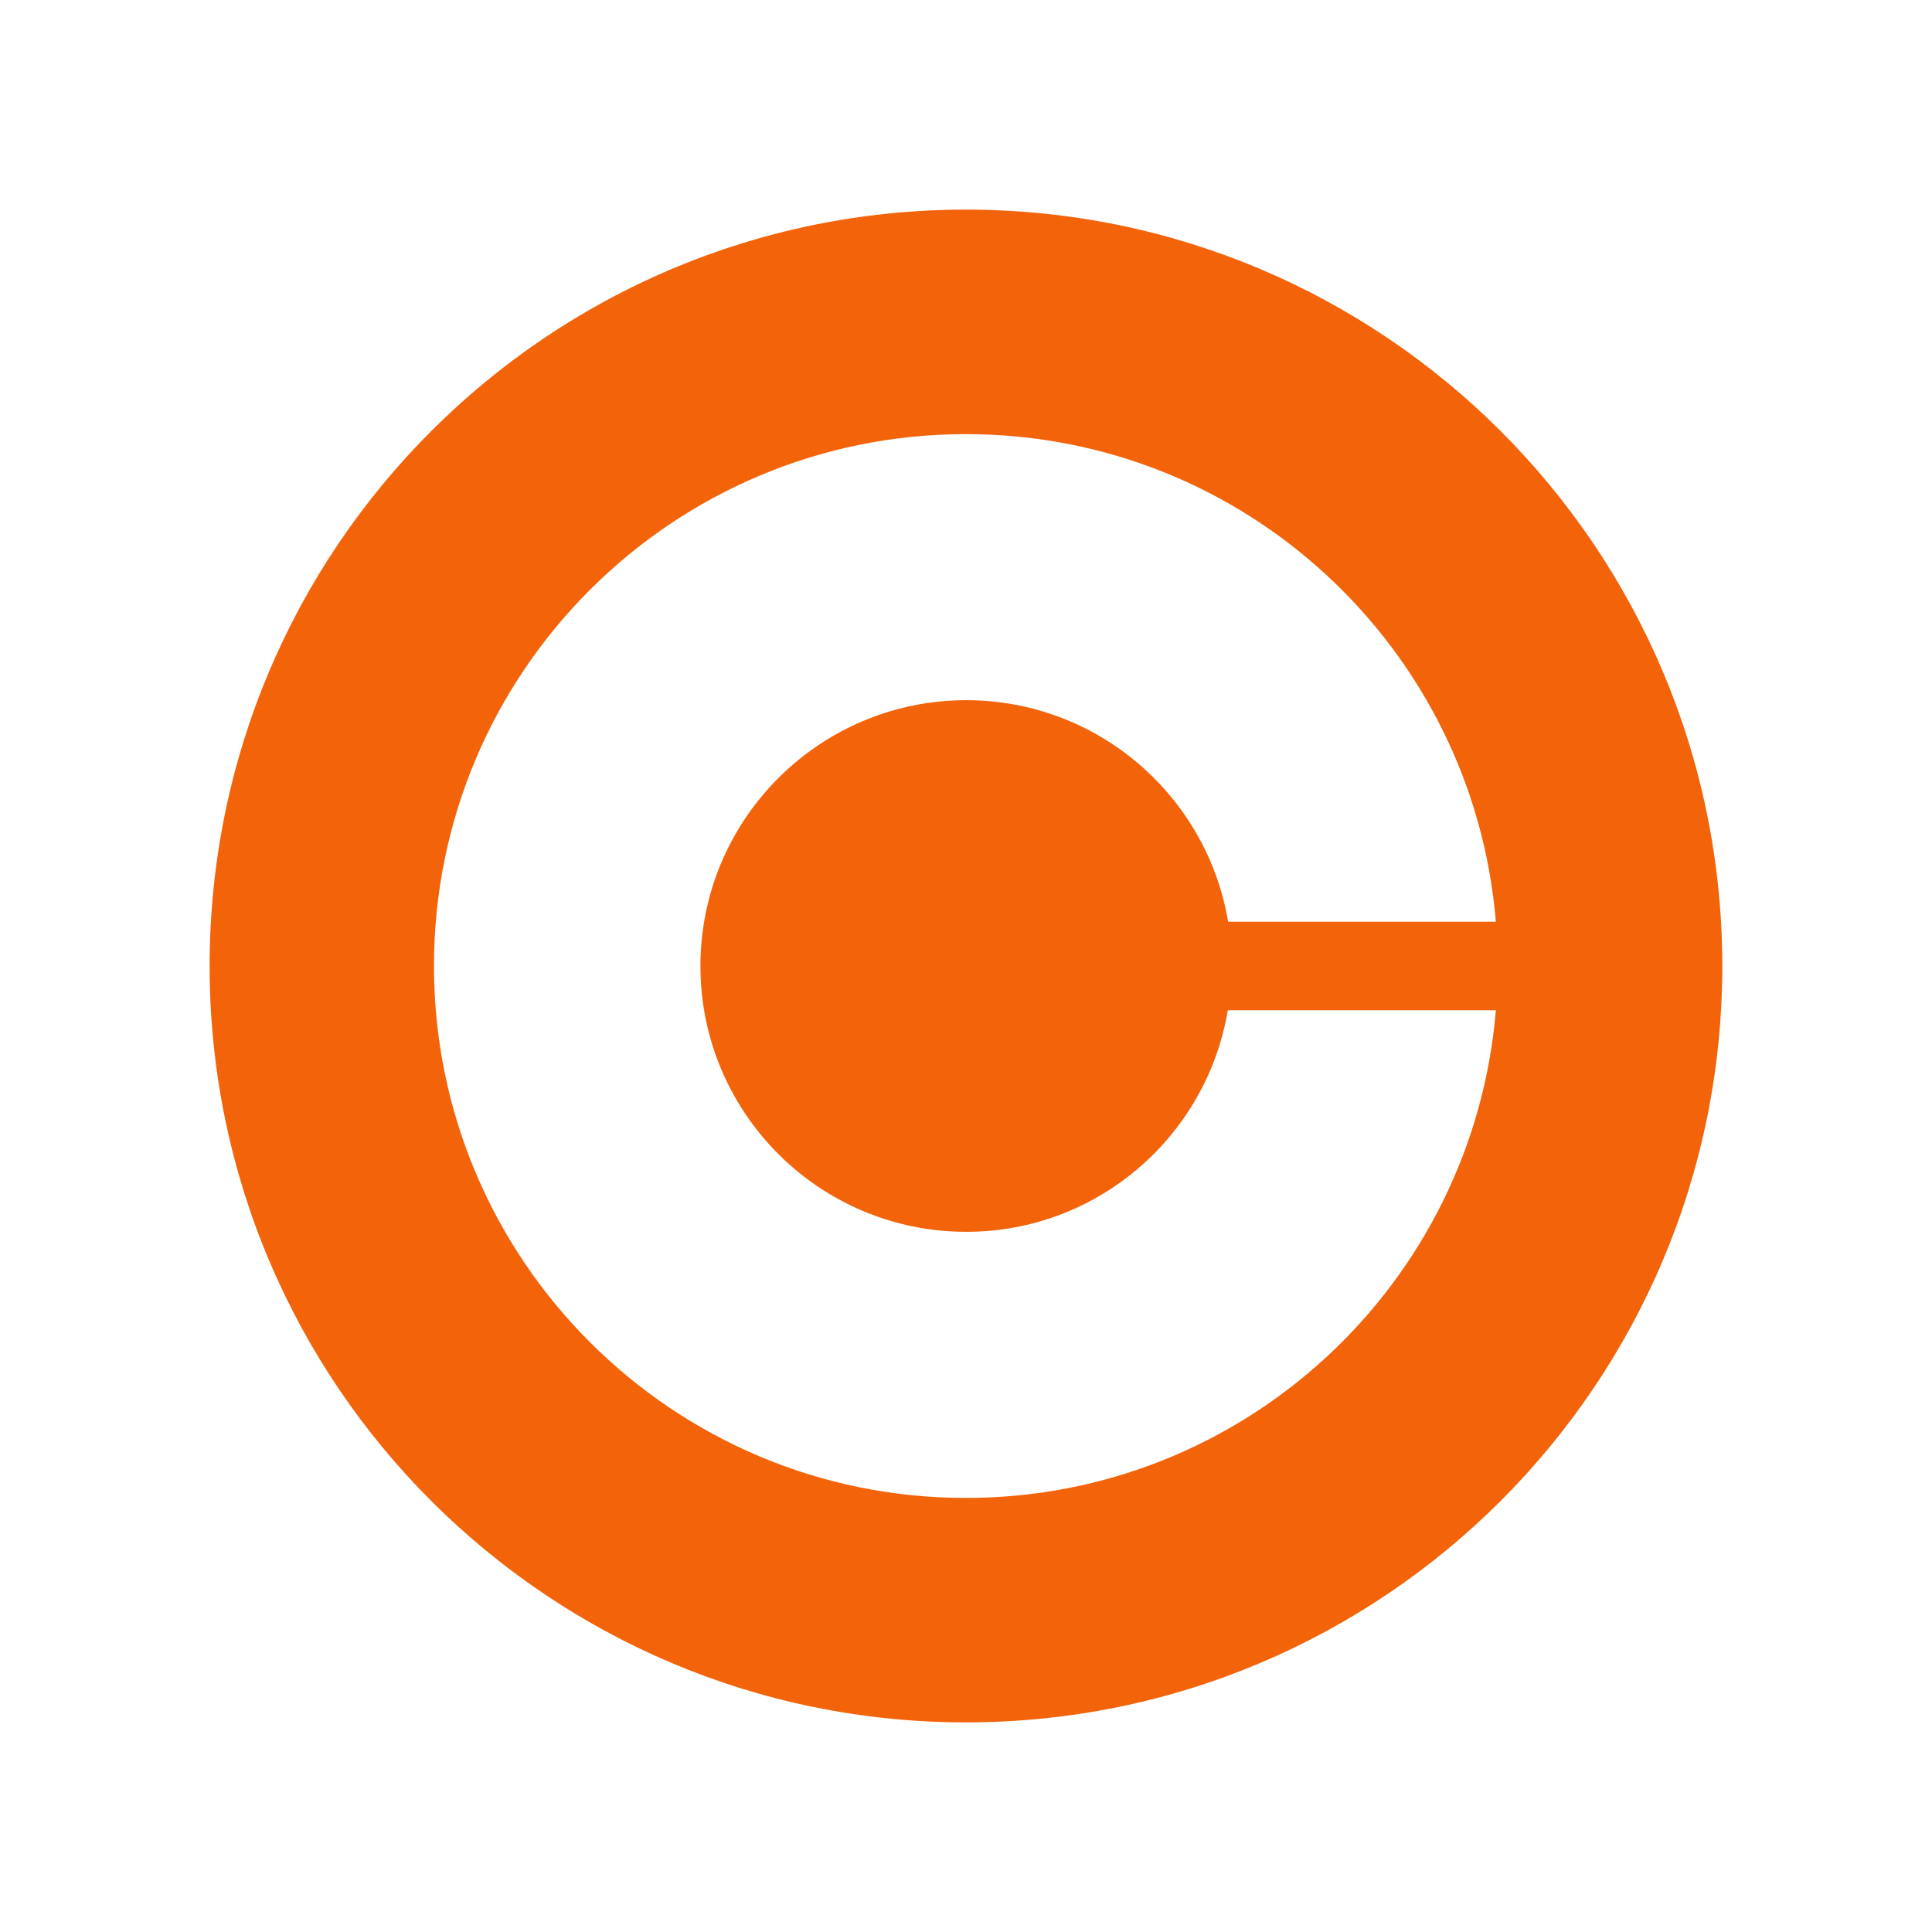
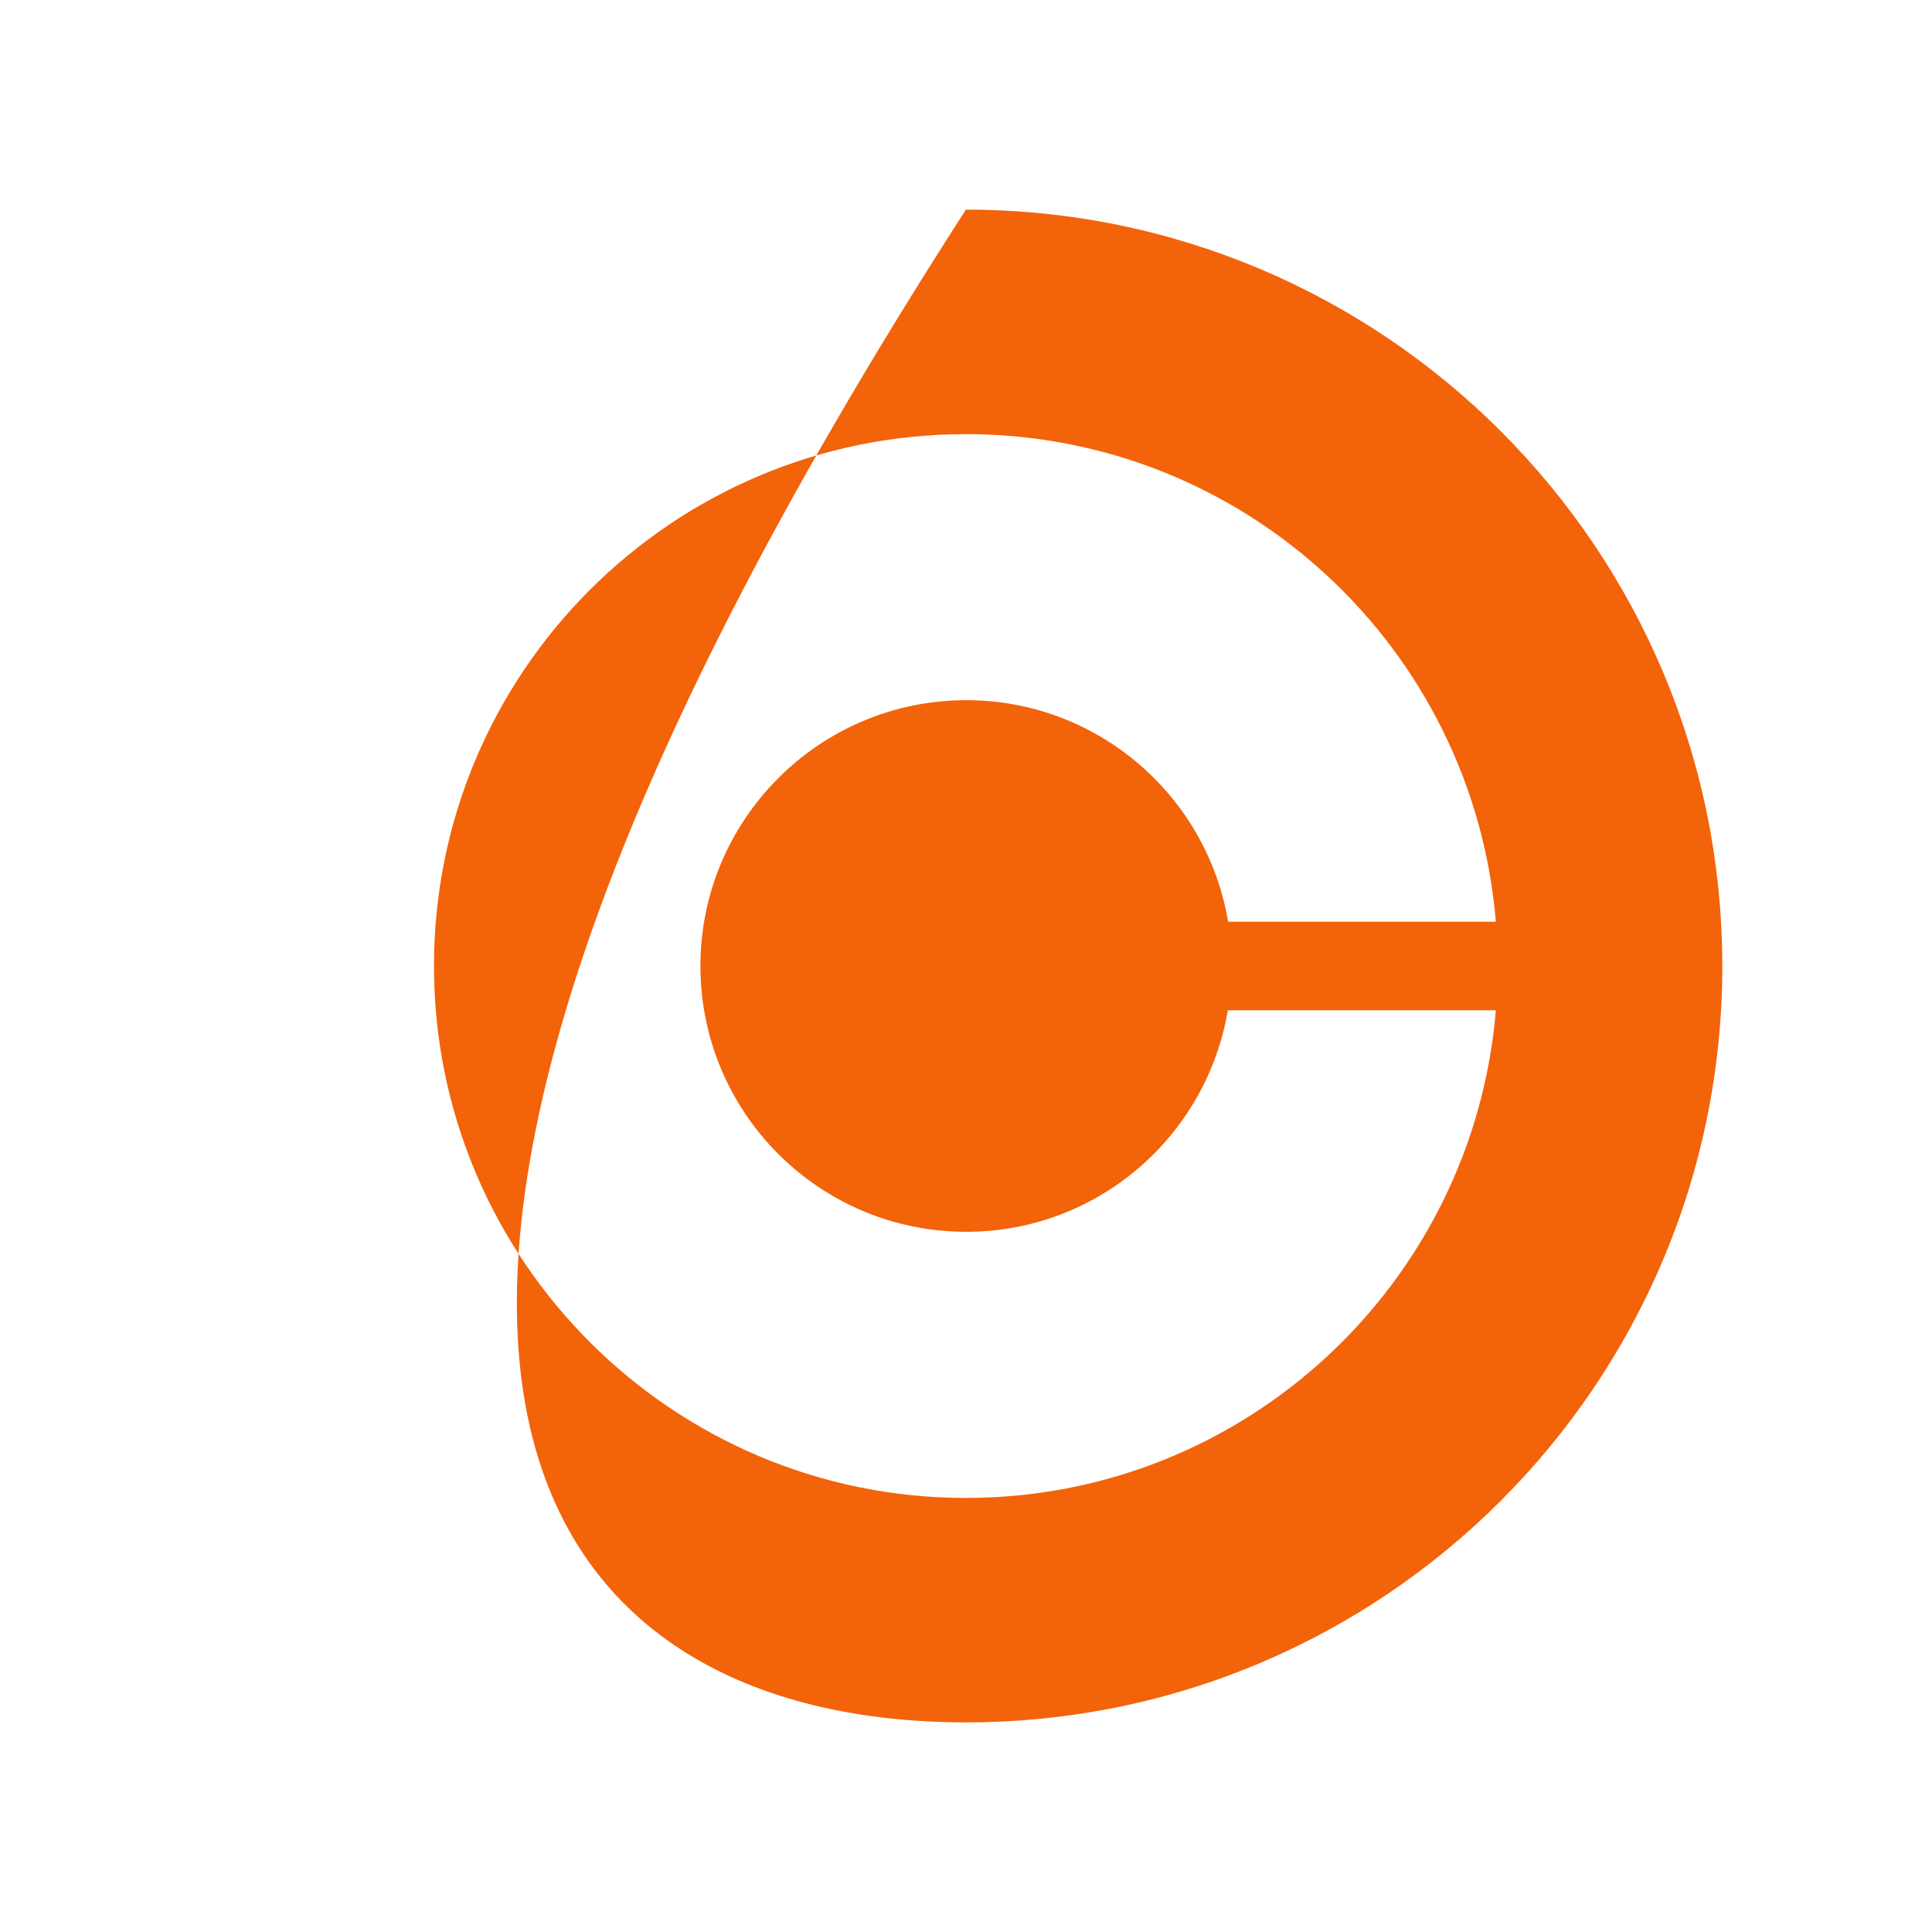
<svg xmlns="http://www.w3.org/2000/svg" width="24" height="24" viewBox="0 0 24 24" fill="none">
-   <path fill-rule="evenodd" clip-rule="evenodd" d="M21.395 12C21.395 6.811 17.188 2.604 11.999 2.604C6.81 2.604 2.604 6.811 2.604 12C2.604 17.189 6.81 21.396 11.999 21.396C17.188 21.396 21.395 17.189 21.395 12ZM8.701 12C8.701 13.822 10.177 15.302 12.003 15.302C13.637 15.302 14.991 14.111 15.252 12.55H18.582C18.301 15.942 15.464 18.608 11.999 18.608C8.351 18.608 5.391 15.648 5.391 12C5.391 8.352 8.351 5.393 11.999 5.393C15.464 5.393 18.301 8.058 18.582 11.45H15.256C14.995 9.889 13.637 8.698 12.003 8.698C10.181 8.698 8.701 10.178 8.701 12Z" fill="#F3630A" />
+   <path fill-rule="evenodd" clip-rule="evenodd" d="M21.395 12C21.395 6.811 17.188 2.604 11.999 2.604C2.604 17.189 6.81 21.396 11.999 21.396C17.188 21.396 21.395 17.189 21.395 12ZM8.701 12C8.701 13.822 10.177 15.302 12.003 15.302C13.637 15.302 14.991 14.111 15.252 12.55H18.582C18.301 15.942 15.464 18.608 11.999 18.608C8.351 18.608 5.391 15.648 5.391 12C5.391 8.352 8.351 5.393 11.999 5.393C15.464 5.393 18.301 8.058 18.582 11.45H15.256C14.995 9.889 13.637 8.698 12.003 8.698C10.181 8.698 8.701 10.178 8.701 12Z" fill="#F3630A" />
</svg>